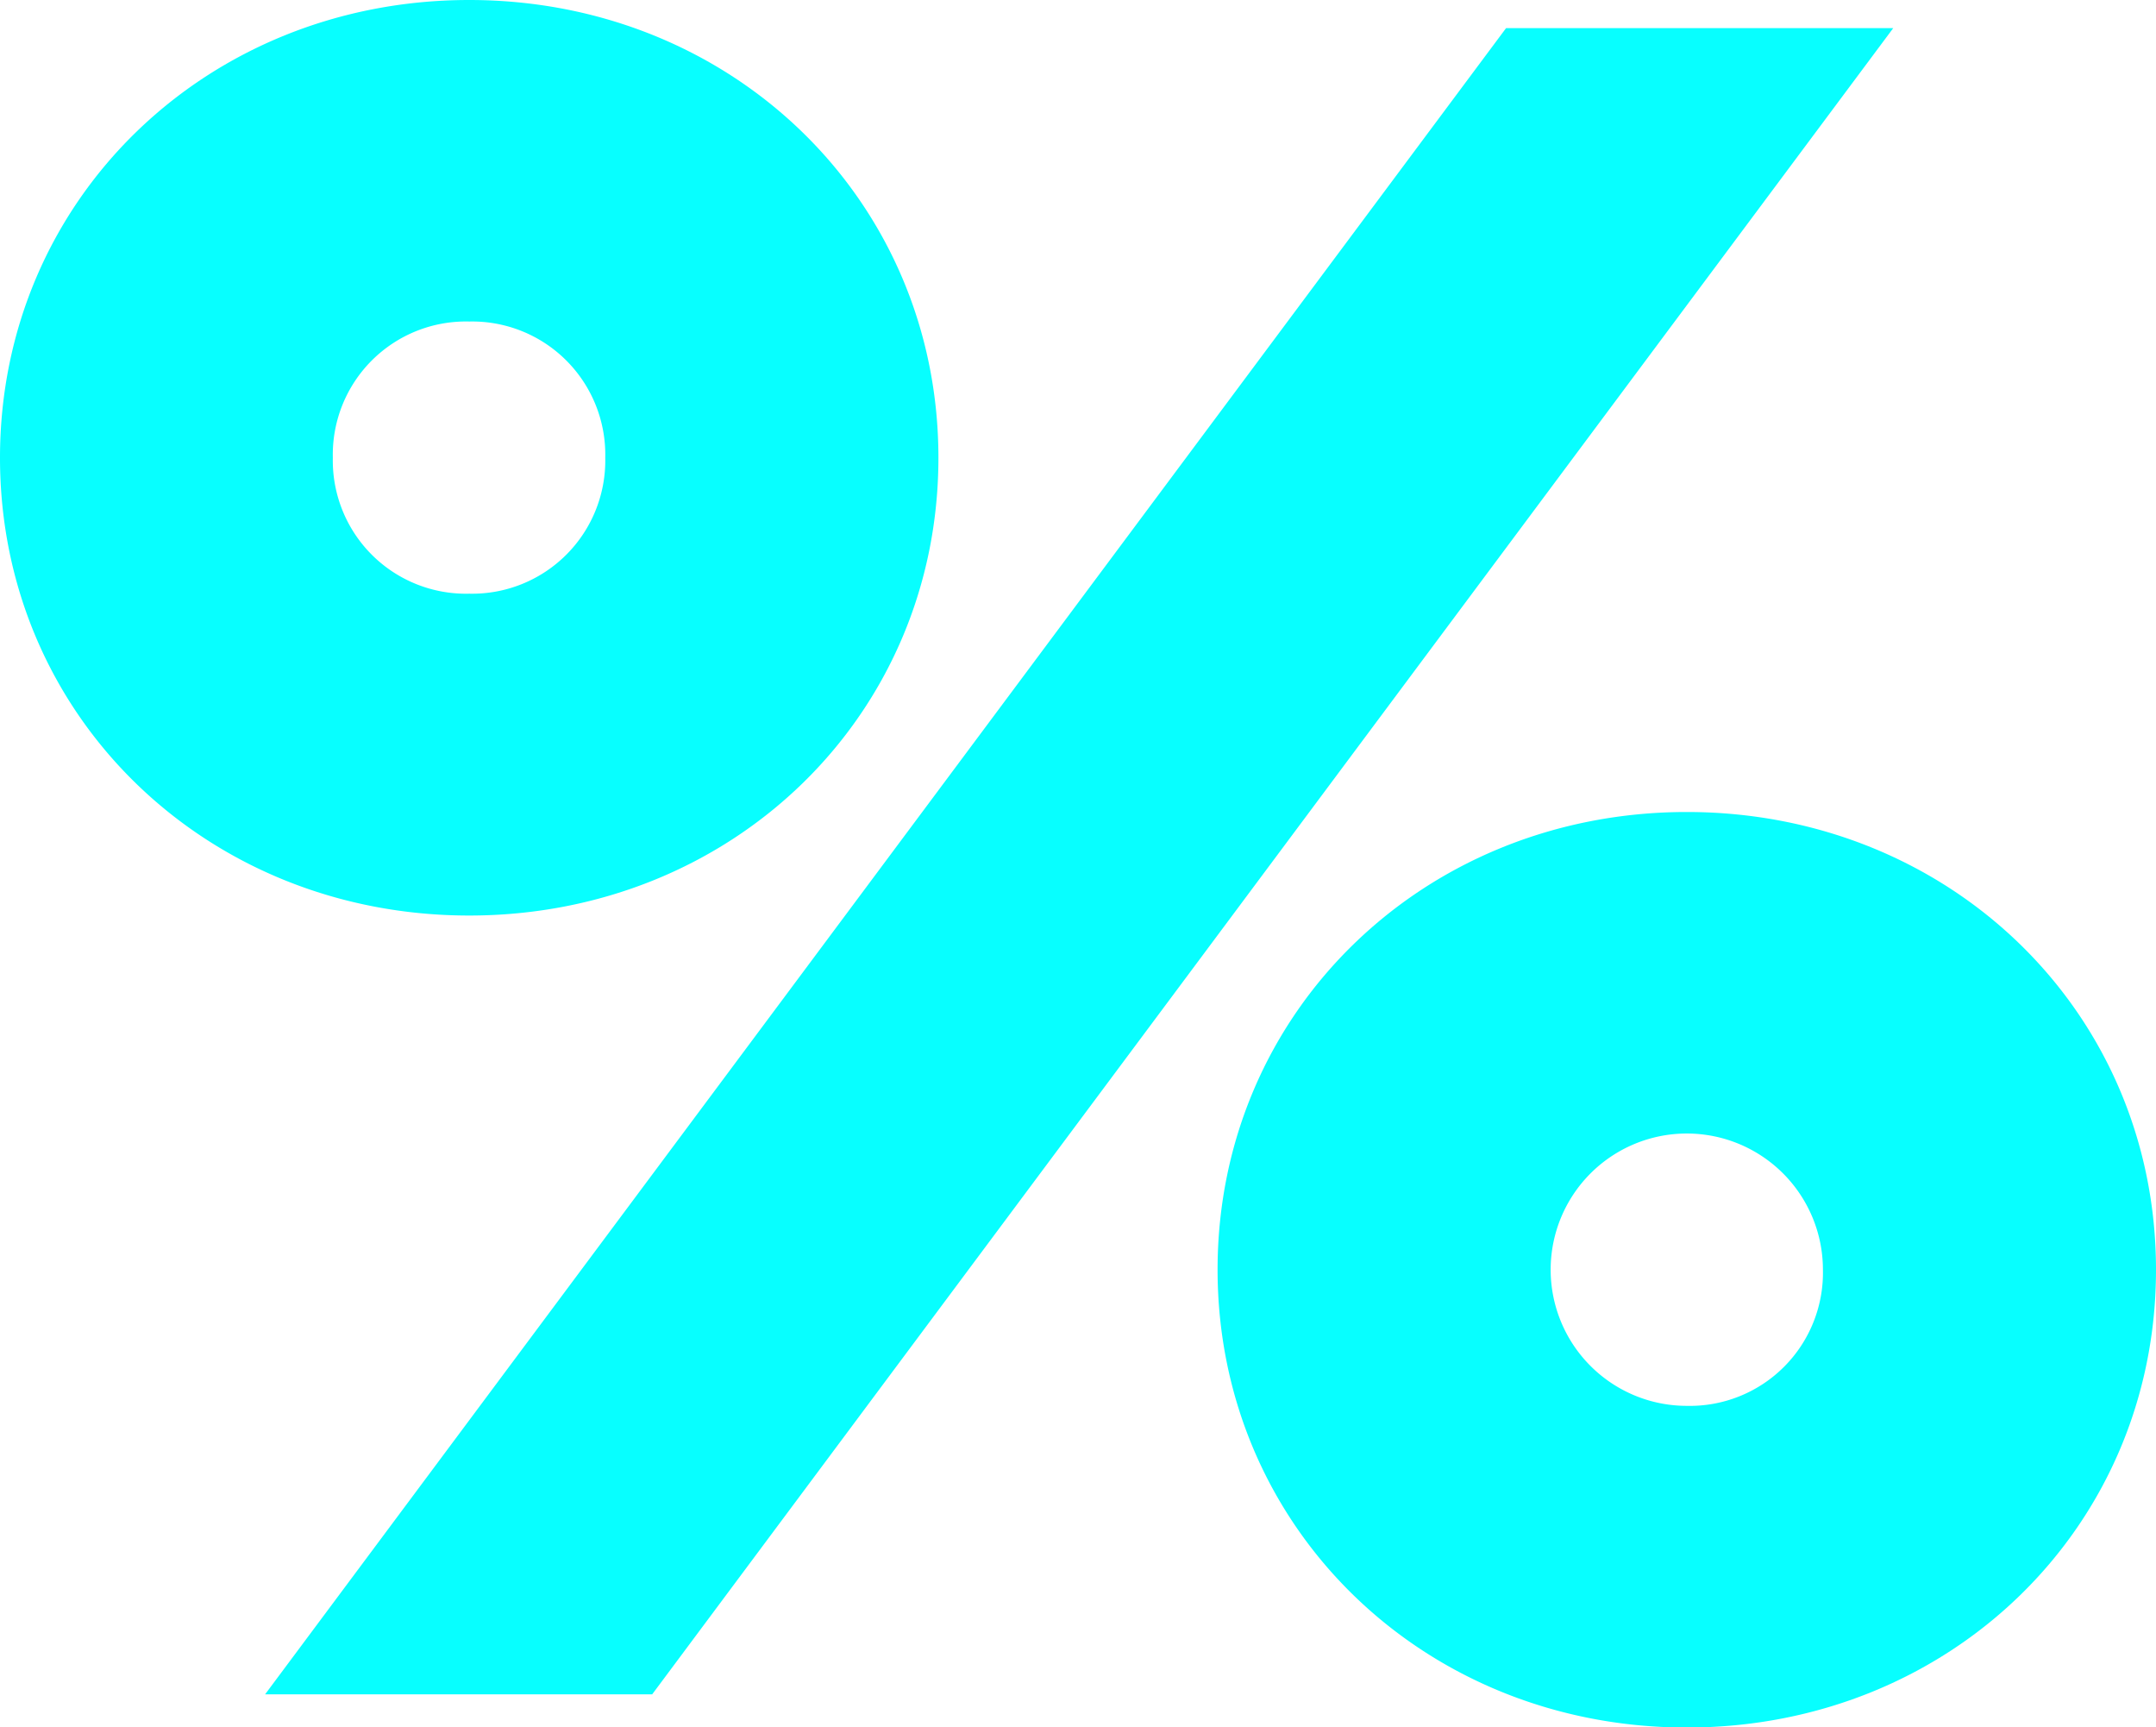
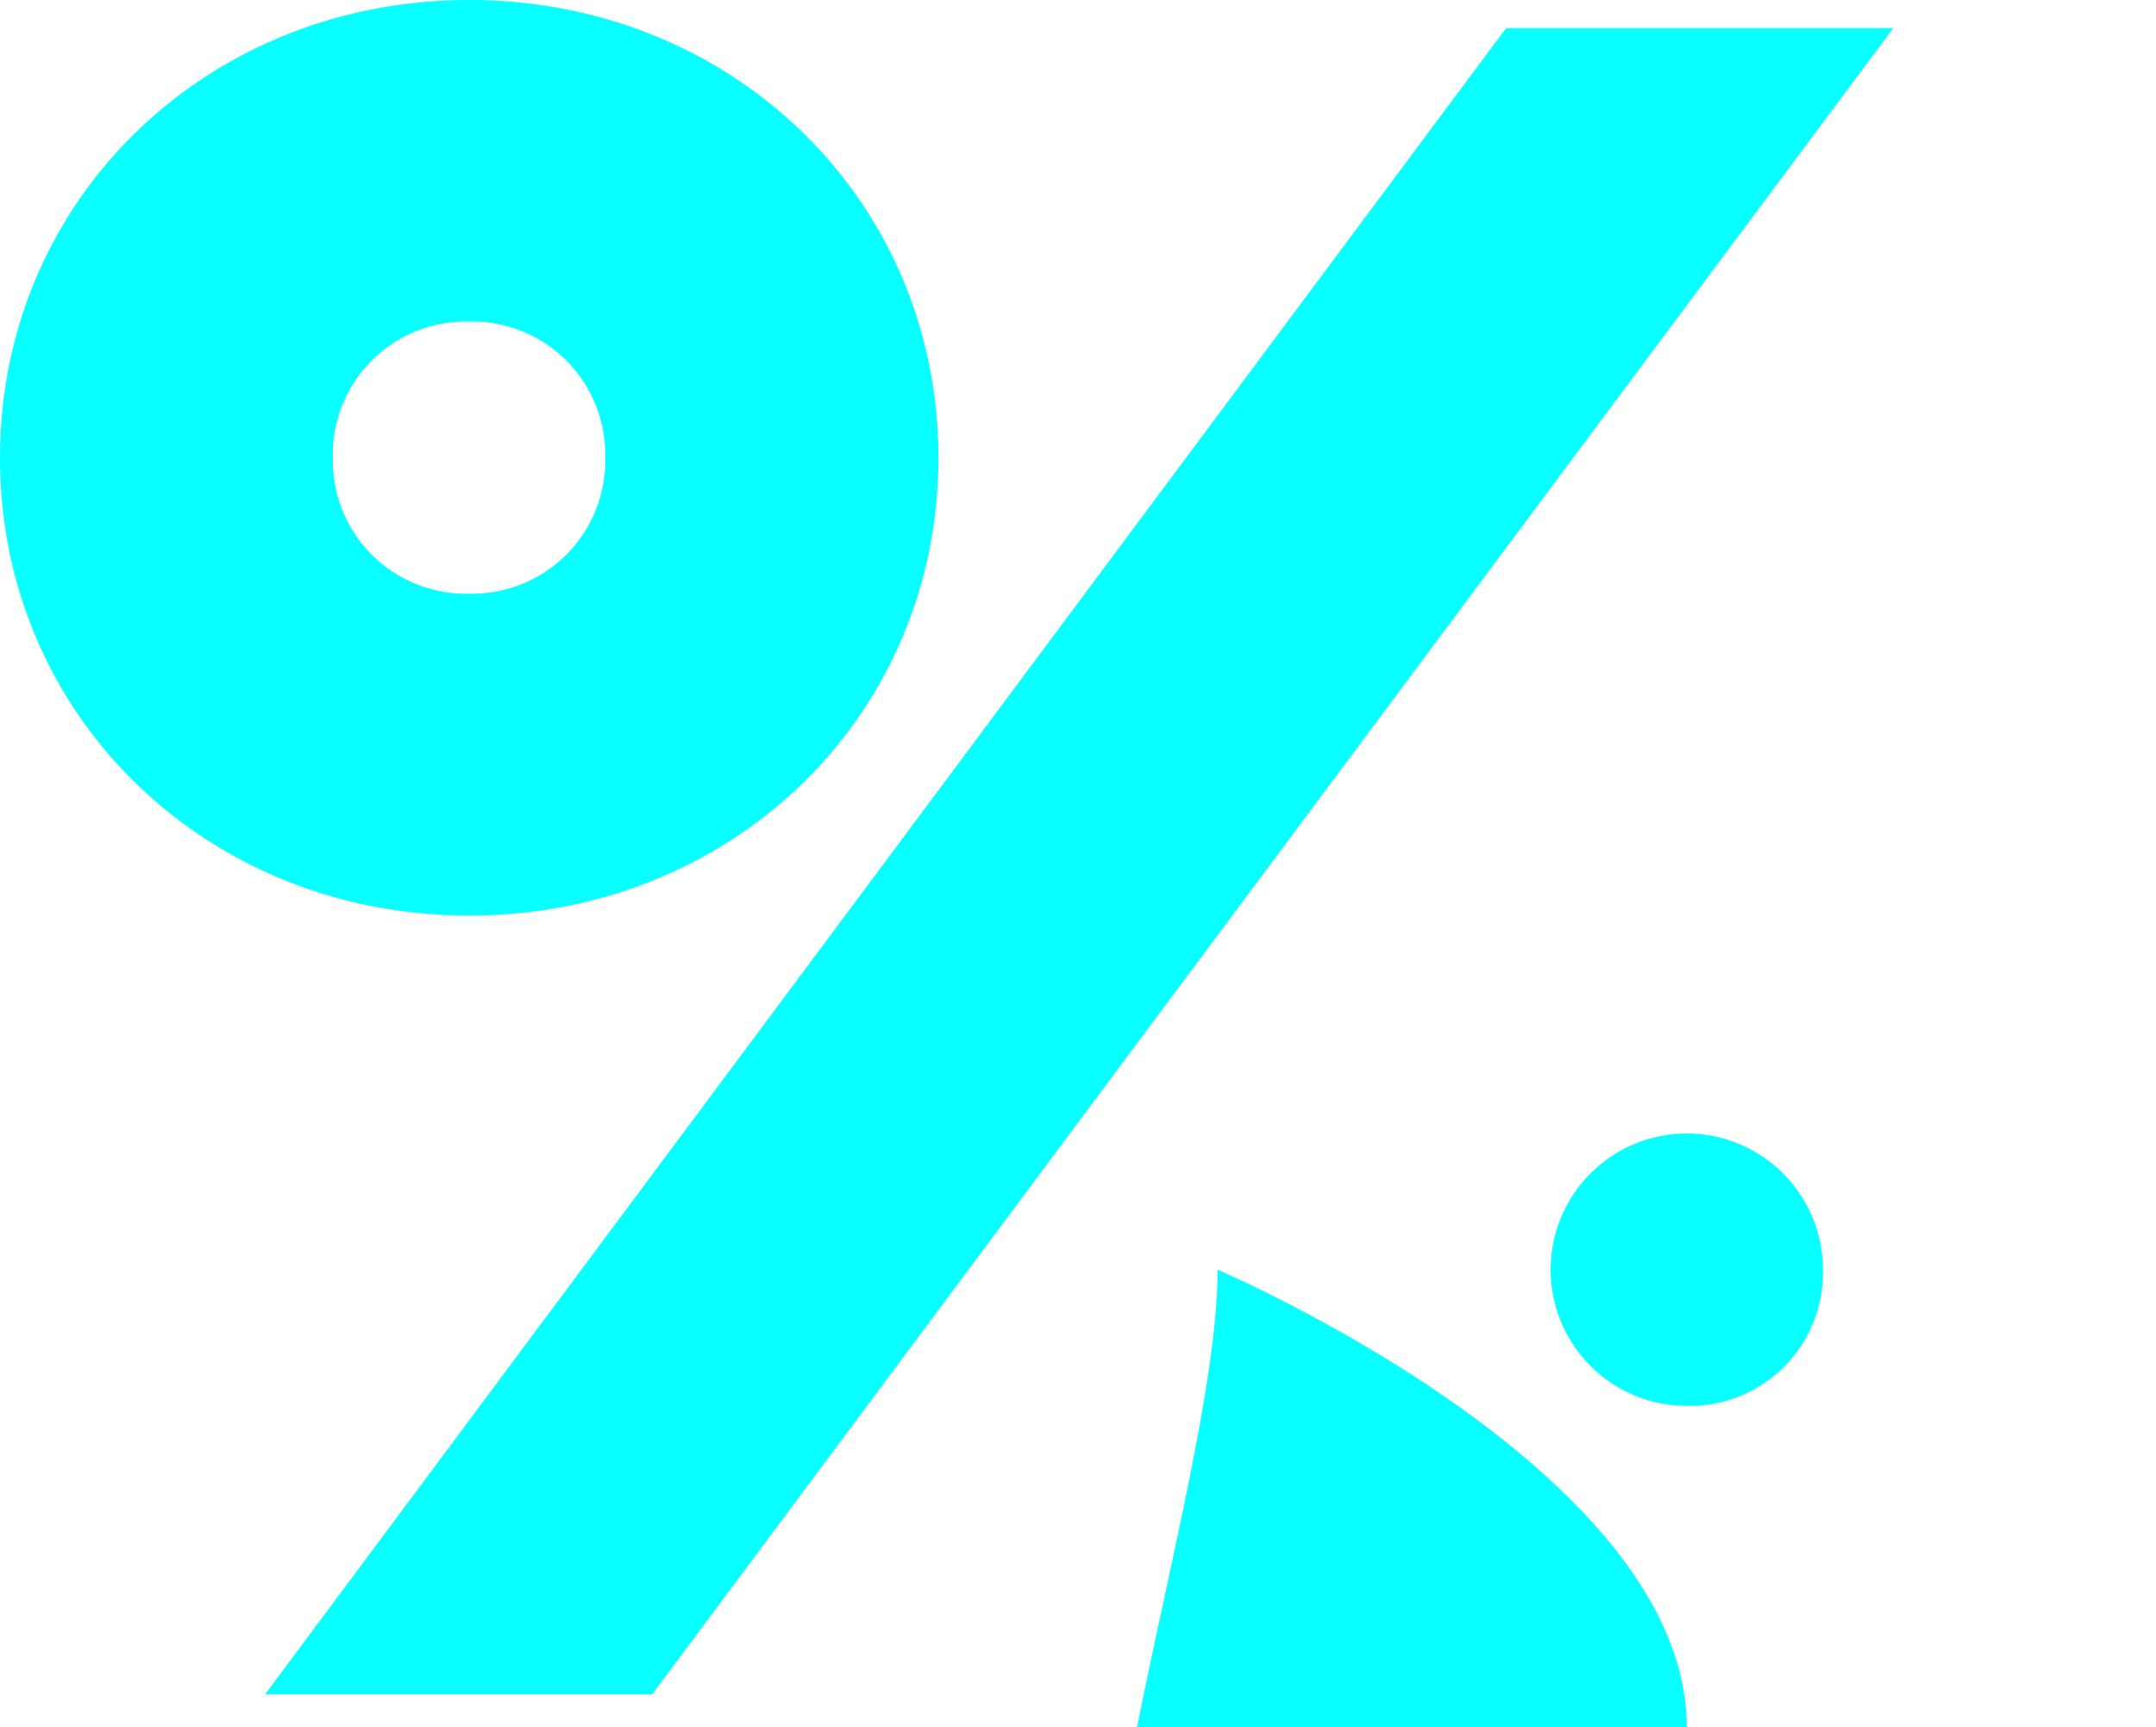
<svg xmlns="http://www.w3.org/2000/svg" viewBox="0 0 259.11 207.52">
  <defs>
    <style>.cls-1{fill:#07ffff;}</style>
  </defs>
  <title>Ресурс 171</title>
  <g id="Слой_2" data-name="Слой 2">
    <g id="Слой_1-2" data-name="Слой 1">
-       <path class="cls-1" d="M0,55C0,24,24.81,0,56.39,0s56.39,24,56.39,55S88,110,56.39,110,0,86,0,55ZM181,3.38h46.53L78.38,203.57H31.86ZM72.74,55A16,16,0,0,0,56.39,38.63,16,16,0,0,0,40,55,16,16,0,0,0,56.39,71.33,16,16,0,0,0,72.74,55Zm73.59,97.56c0-31,24.82-55,56.39-55s56.39,24,56.39,55-24.81,55-56.39,55S146.33,183.55,146.33,152.54Zm72.75,0a16.36,16.36,0,1,0-16.36,16.35A16,16,0,0,0,219.08,152.54Z" />
+       <path class="cls-1" d="M0,55C0,24,24.81,0,56.39,0s56.39,24,56.39,55S88,110,56.39,110,0,86,0,55ZM181,3.38h46.53L78.38,203.57H31.86ZM72.74,55A16,16,0,0,0,56.39,38.63,16,16,0,0,0,40,55,16,16,0,0,0,56.39,71.33,16,16,0,0,0,72.74,55Zm73.59,97.56s56.39,24,56.39,55-24.81,55-56.39,55S146.33,183.55,146.33,152.54Zm72.75,0a16.36,16.36,0,1,0-16.36,16.35A16,16,0,0,0,219.08,152.54Z" />
    </g>
  </g>
</svg>